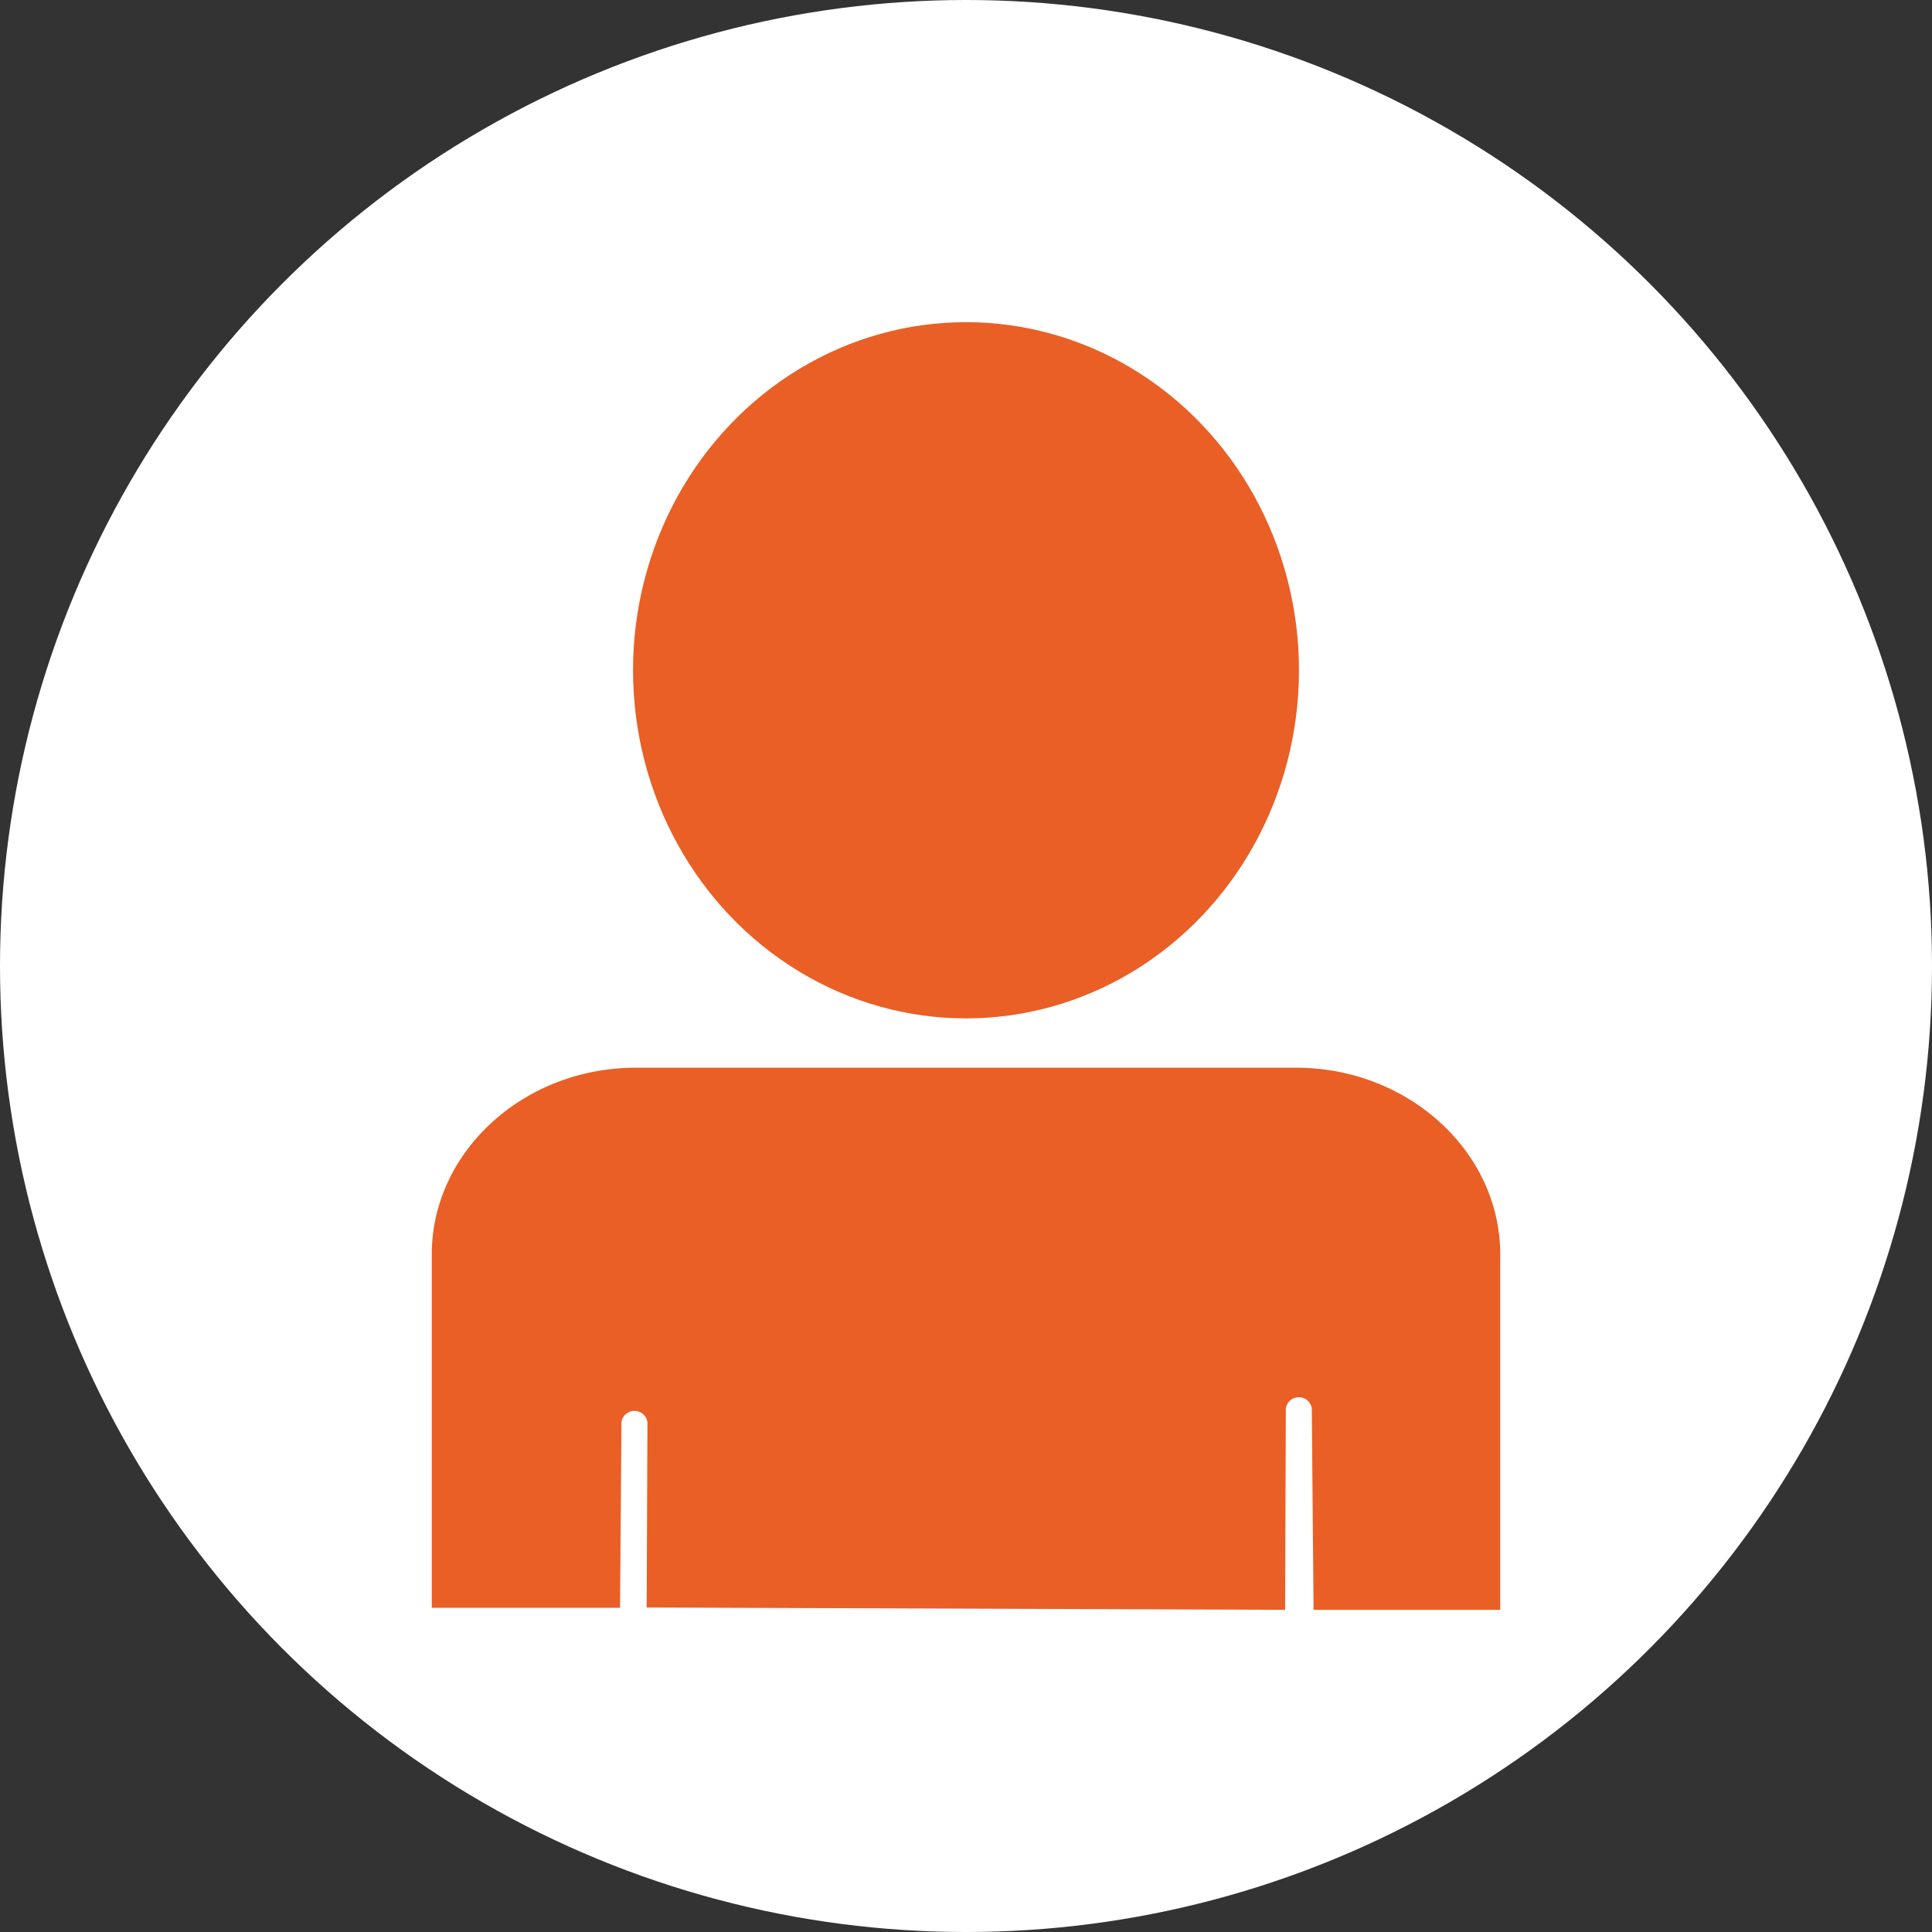
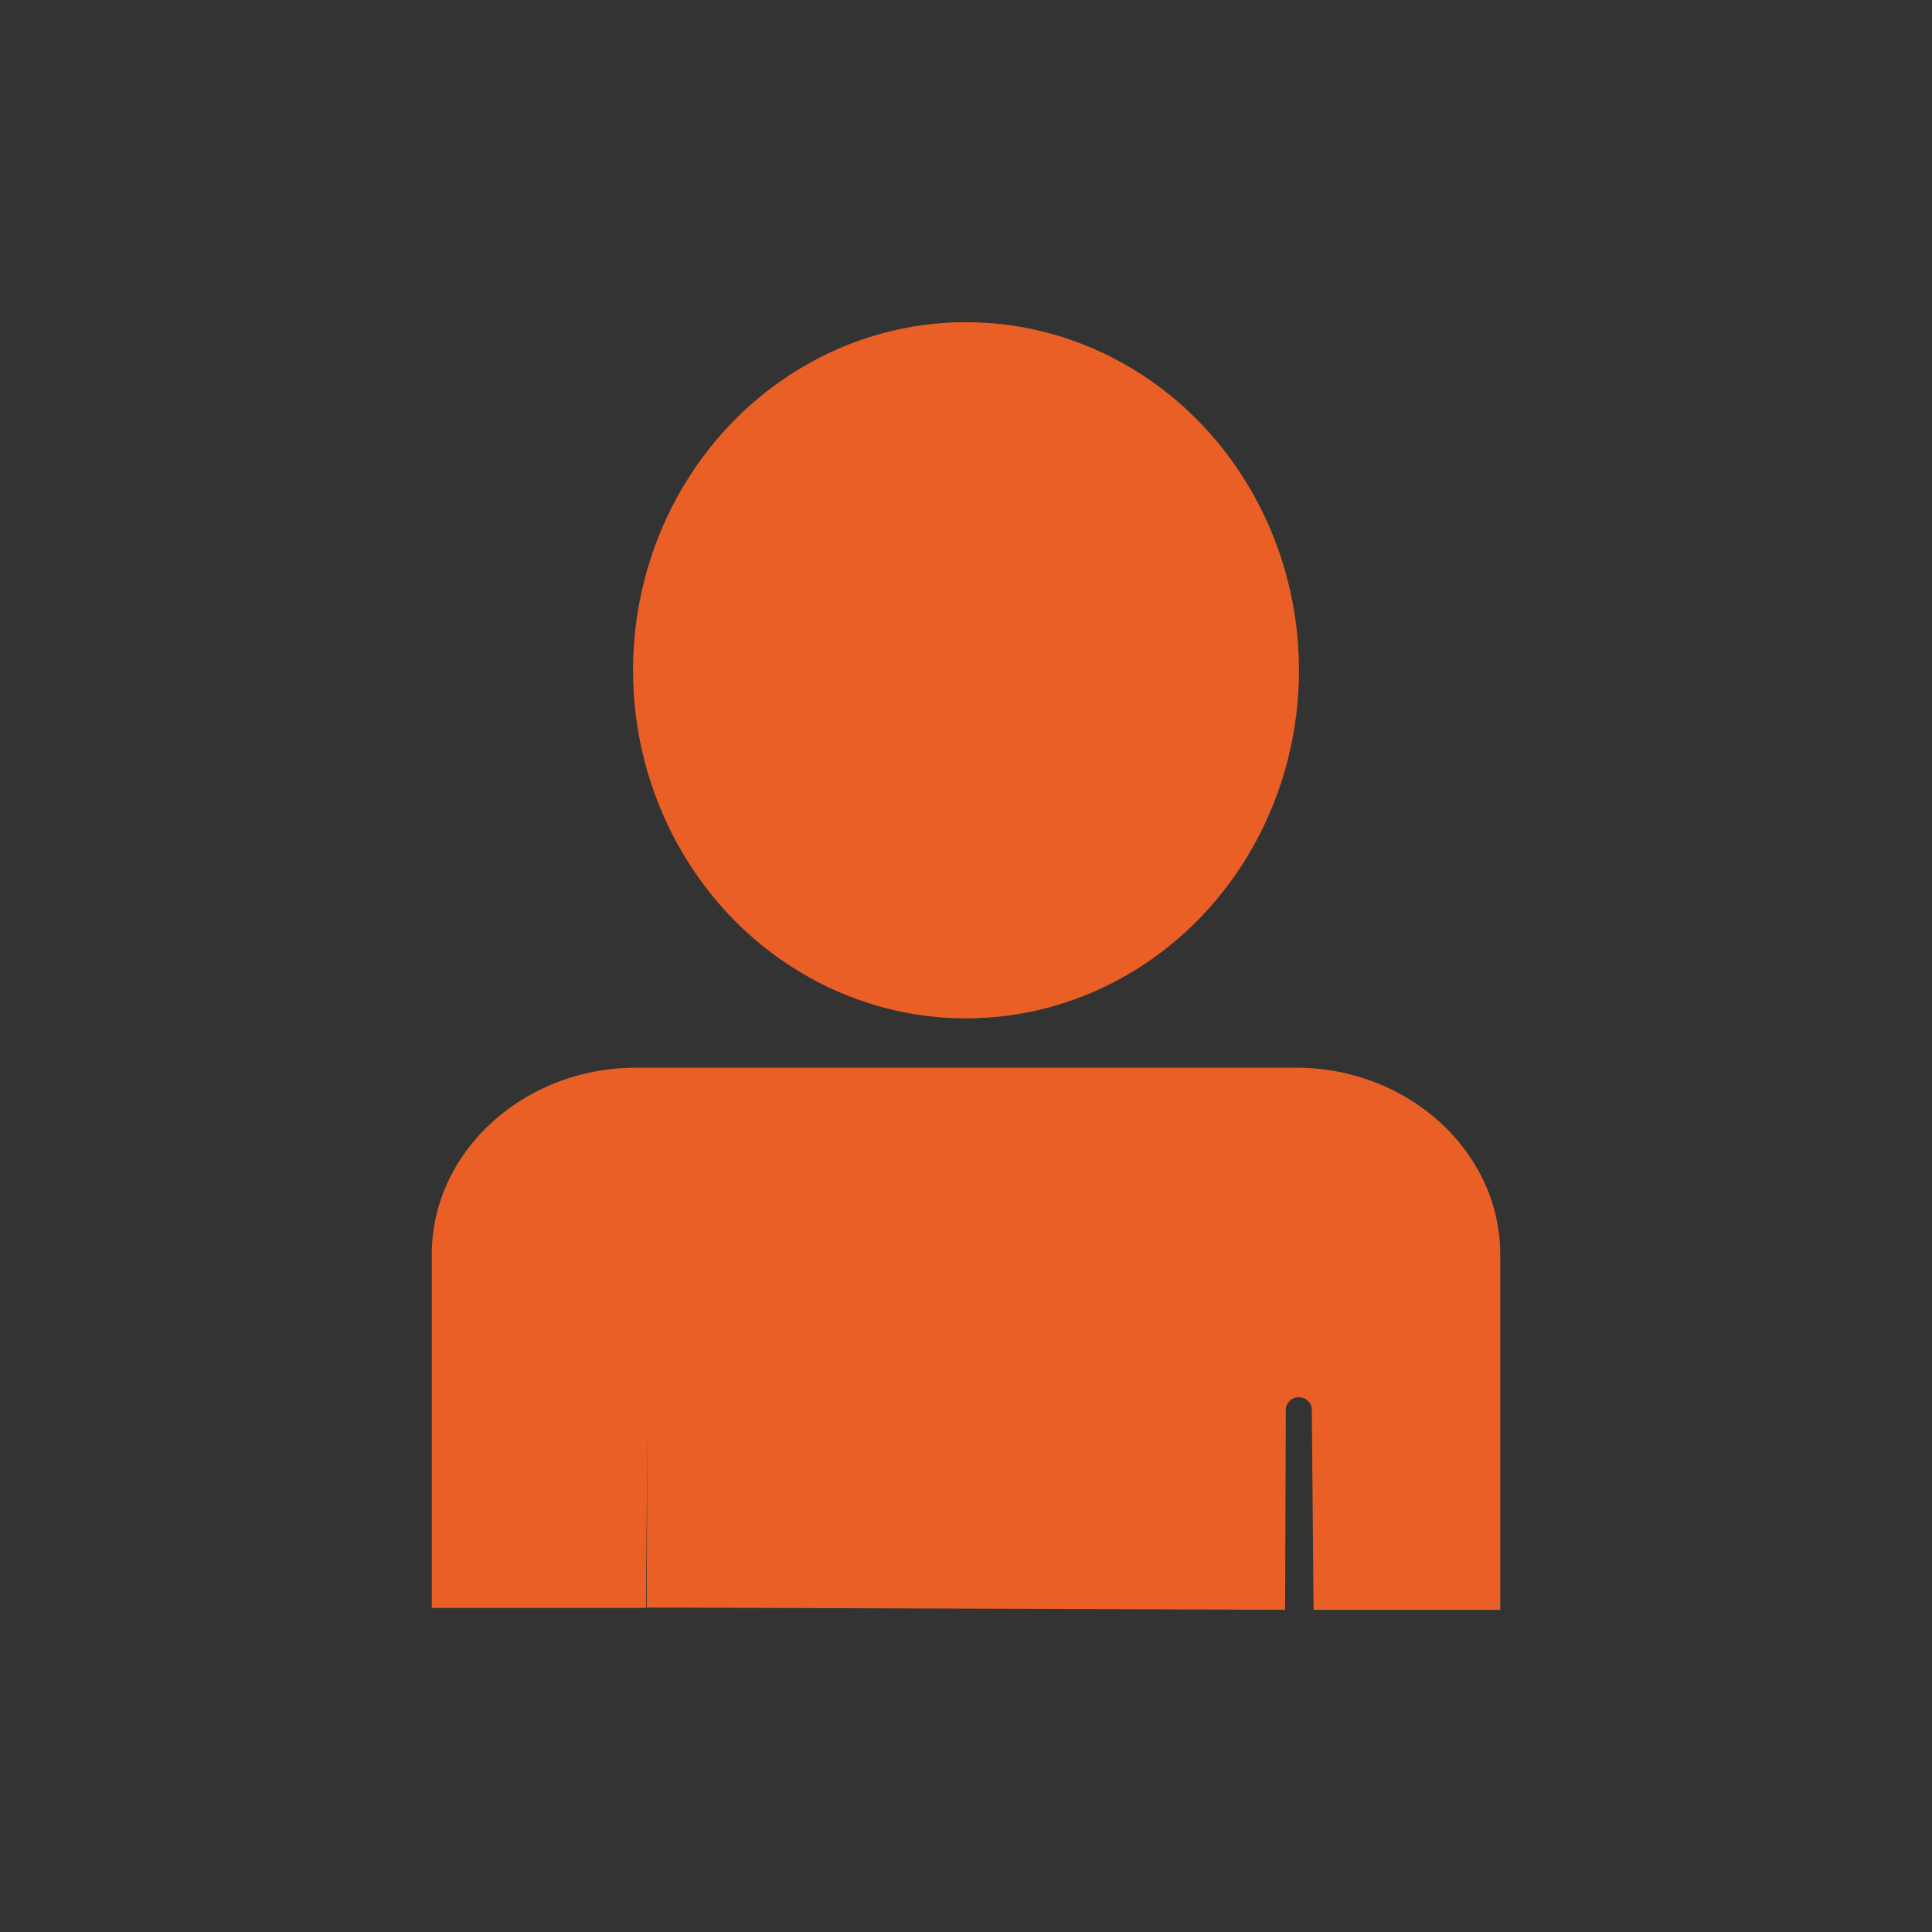
<svg xmlns="http://www.w3.org/2000/svg" viewBox="0 0 185.985 185.985">
  <rect x="0" y="0" width="185.985" height="185.985" fill="#333333" stroke="none" />
  <defs>
    <style>.cls-1{fill:#fff;}.cls-2{fill:#e95f26;}</style>
  </defs>
  <g id="Layer_2" data-name="Layer 2">
    <g id="Layer_1-2" data-name="Layer 1">
-       <circle class="cls-1" cx="92.993" cy="92.993" r="92.993" />
      <ellipse class="cls-2" cx="92.993" cy="64.525" rx="32.054" ry="33.511" />
-       <path class="cls-2" d="M61.216,102.783h63.553c10.809,0,19.652,8.091,19.652,17.981v34.207h-17.97l-.171-19.39a1.262,1.262,0,0,0-2.5.026l-.067,19.364-61.462-.224.075-17.825a1.261,1.261,0,0,0-2.5-.015l-.139,17.867H41.565V120.764C41.565,110.874,50.408,102.783,61.216,102.783Z" />
+       <path class="cls-2" d="M61.216,102.783h63.553c10.809,0,19.652,8.091,19.652,17.981v34.207h-17.97l-.171-19.39a1.262,1.262,0,0,0-2.5.026l-.067,19.364-61.462-.224.075-17.825l-.139,17.867H41.565V120.764C41.565,110.874,50.408,102.783,61.216,102.783Z" />
    </g>
  </g>
</svg>